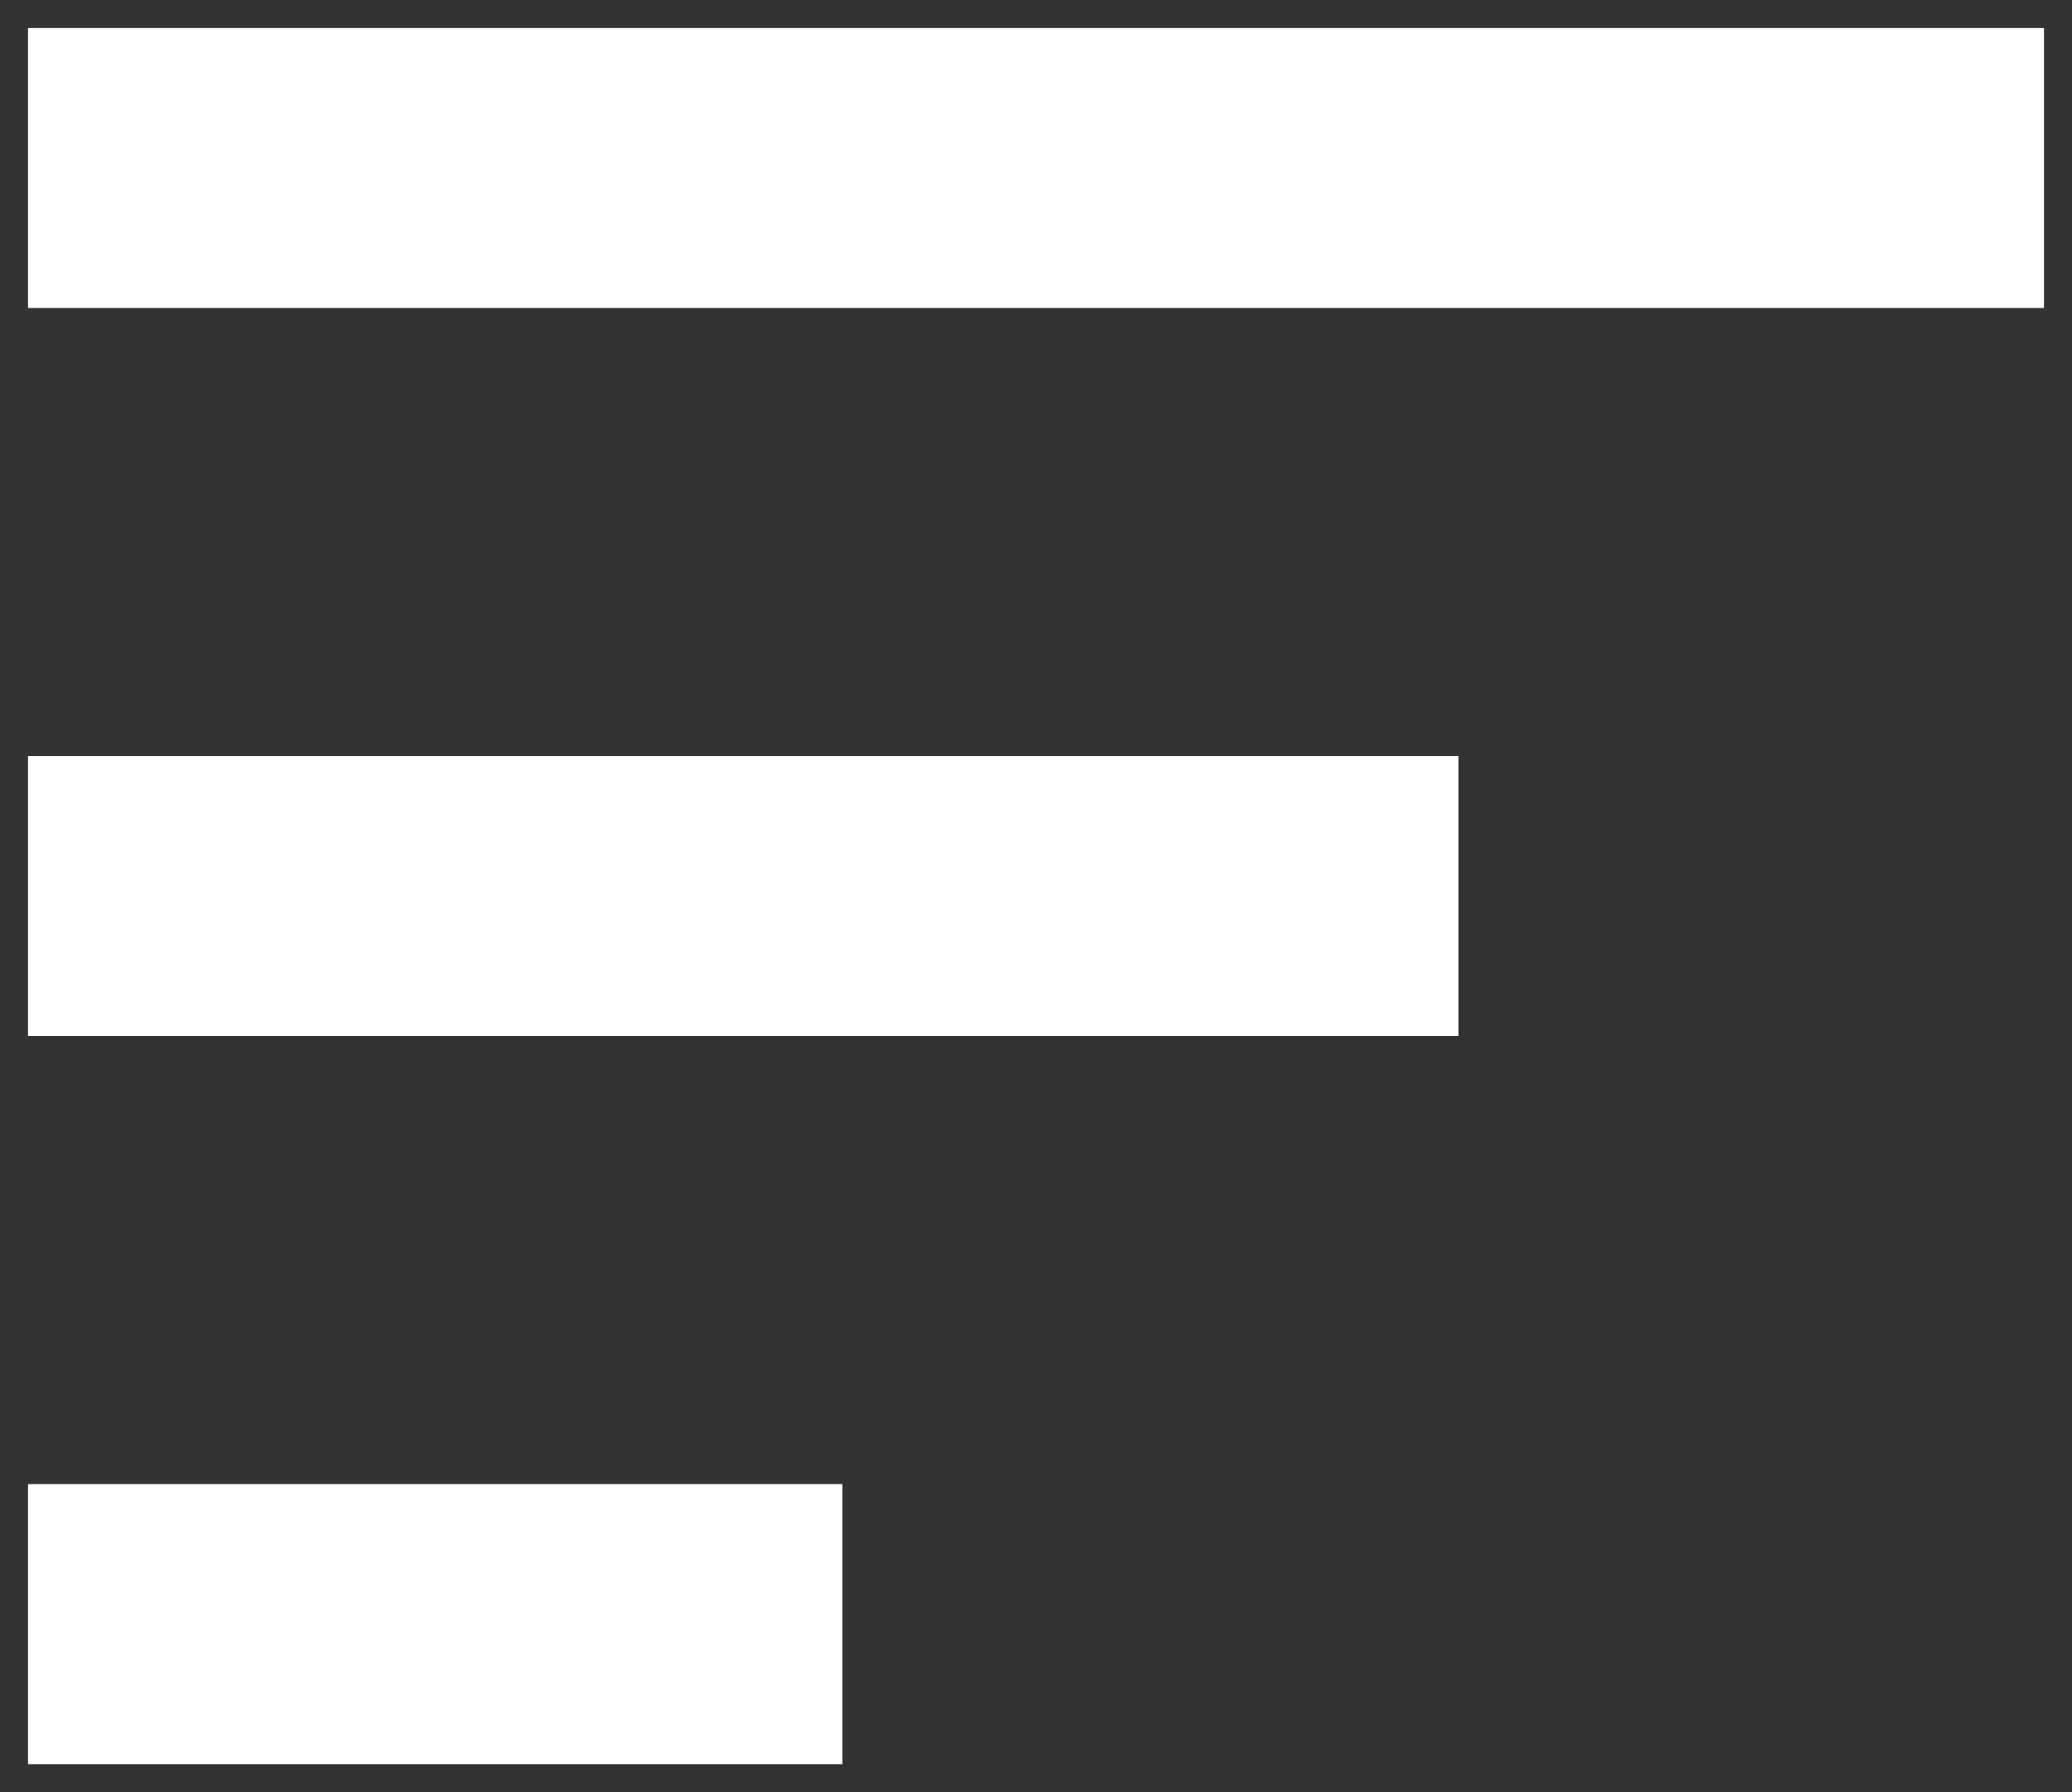
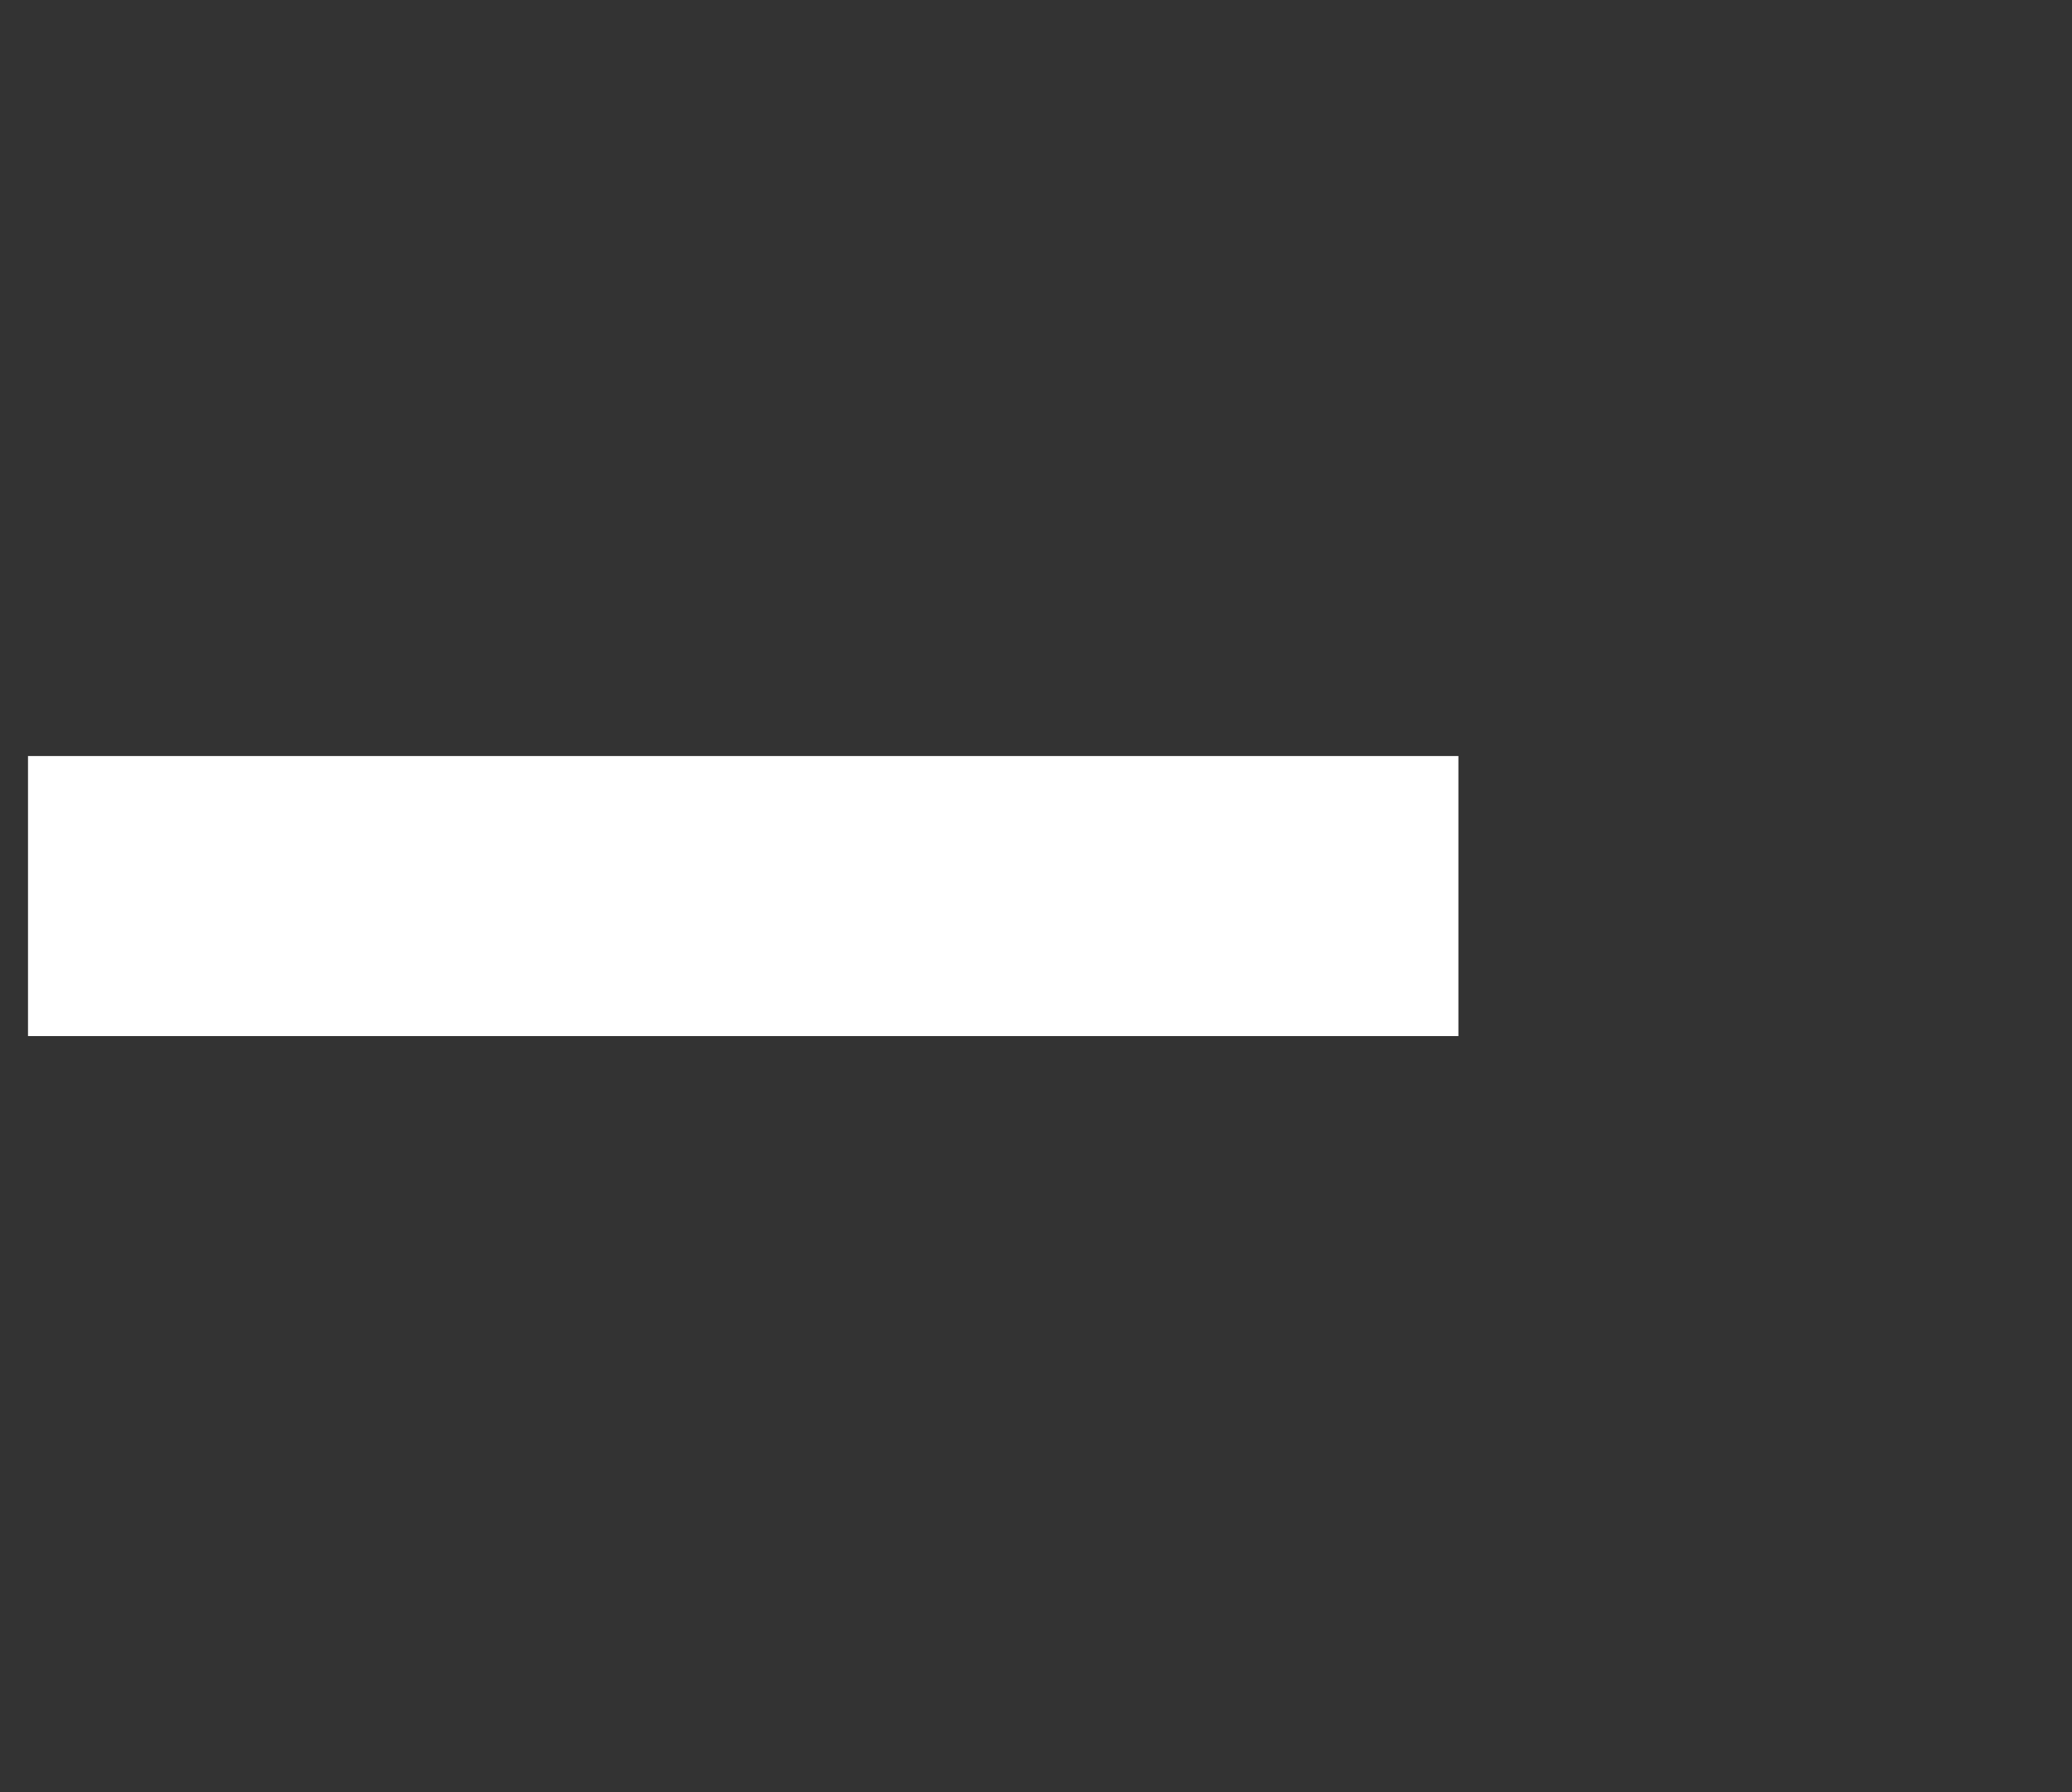
<svg xmlns="http://www.w3.org/2000/svg" width="37" height="32" viewBox="0 0 37 32" fill="none">
  <rect x="0" y="0" width="37" height="32" fill="#333333" stroke="none" />
-   <path d="M34 3L3 3" stroke="white" stroke-width="5" stroke-linecap="square" stroke-linejoin="round" />
  <path d="M23.543 16L3 16" stroke="white" stroke-width="5" stroke-linecap="square" stroke-linejoin="round" />
-   <path d="M12.543 29L3 29" stroke="white" stroke-width="5" stroke-linecap="square" stroke-linejoin="round" />
</svg>